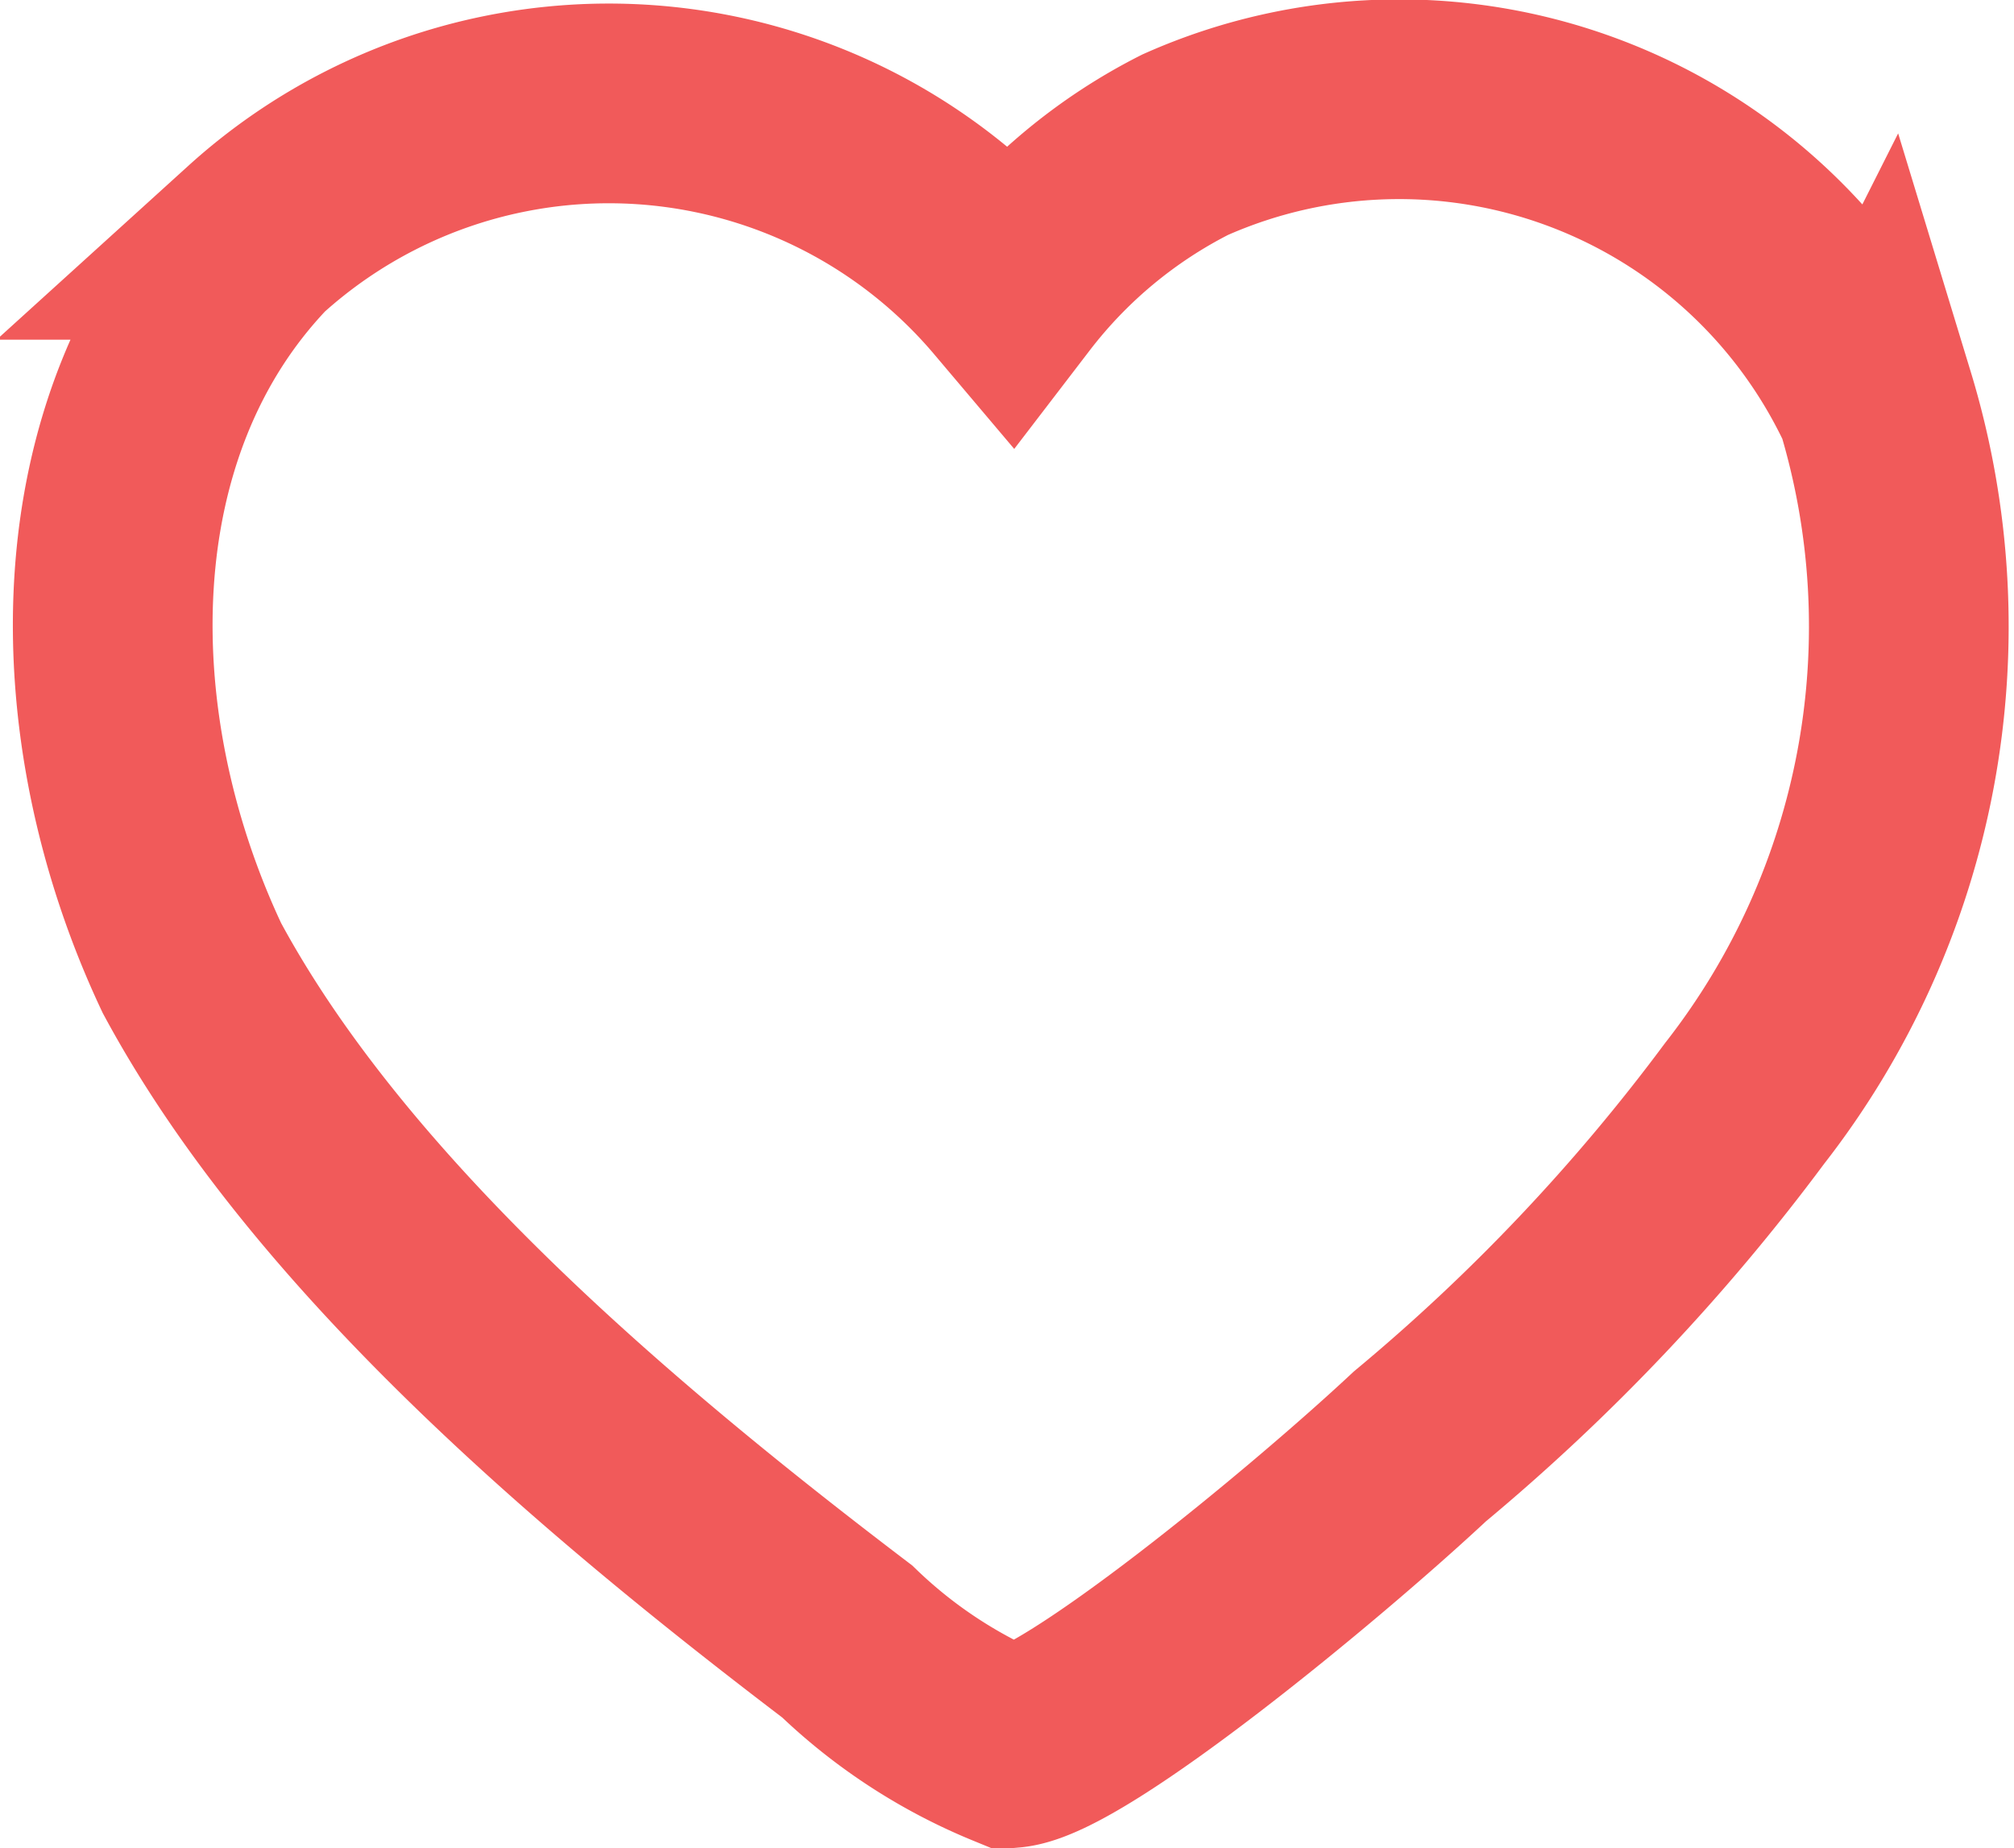
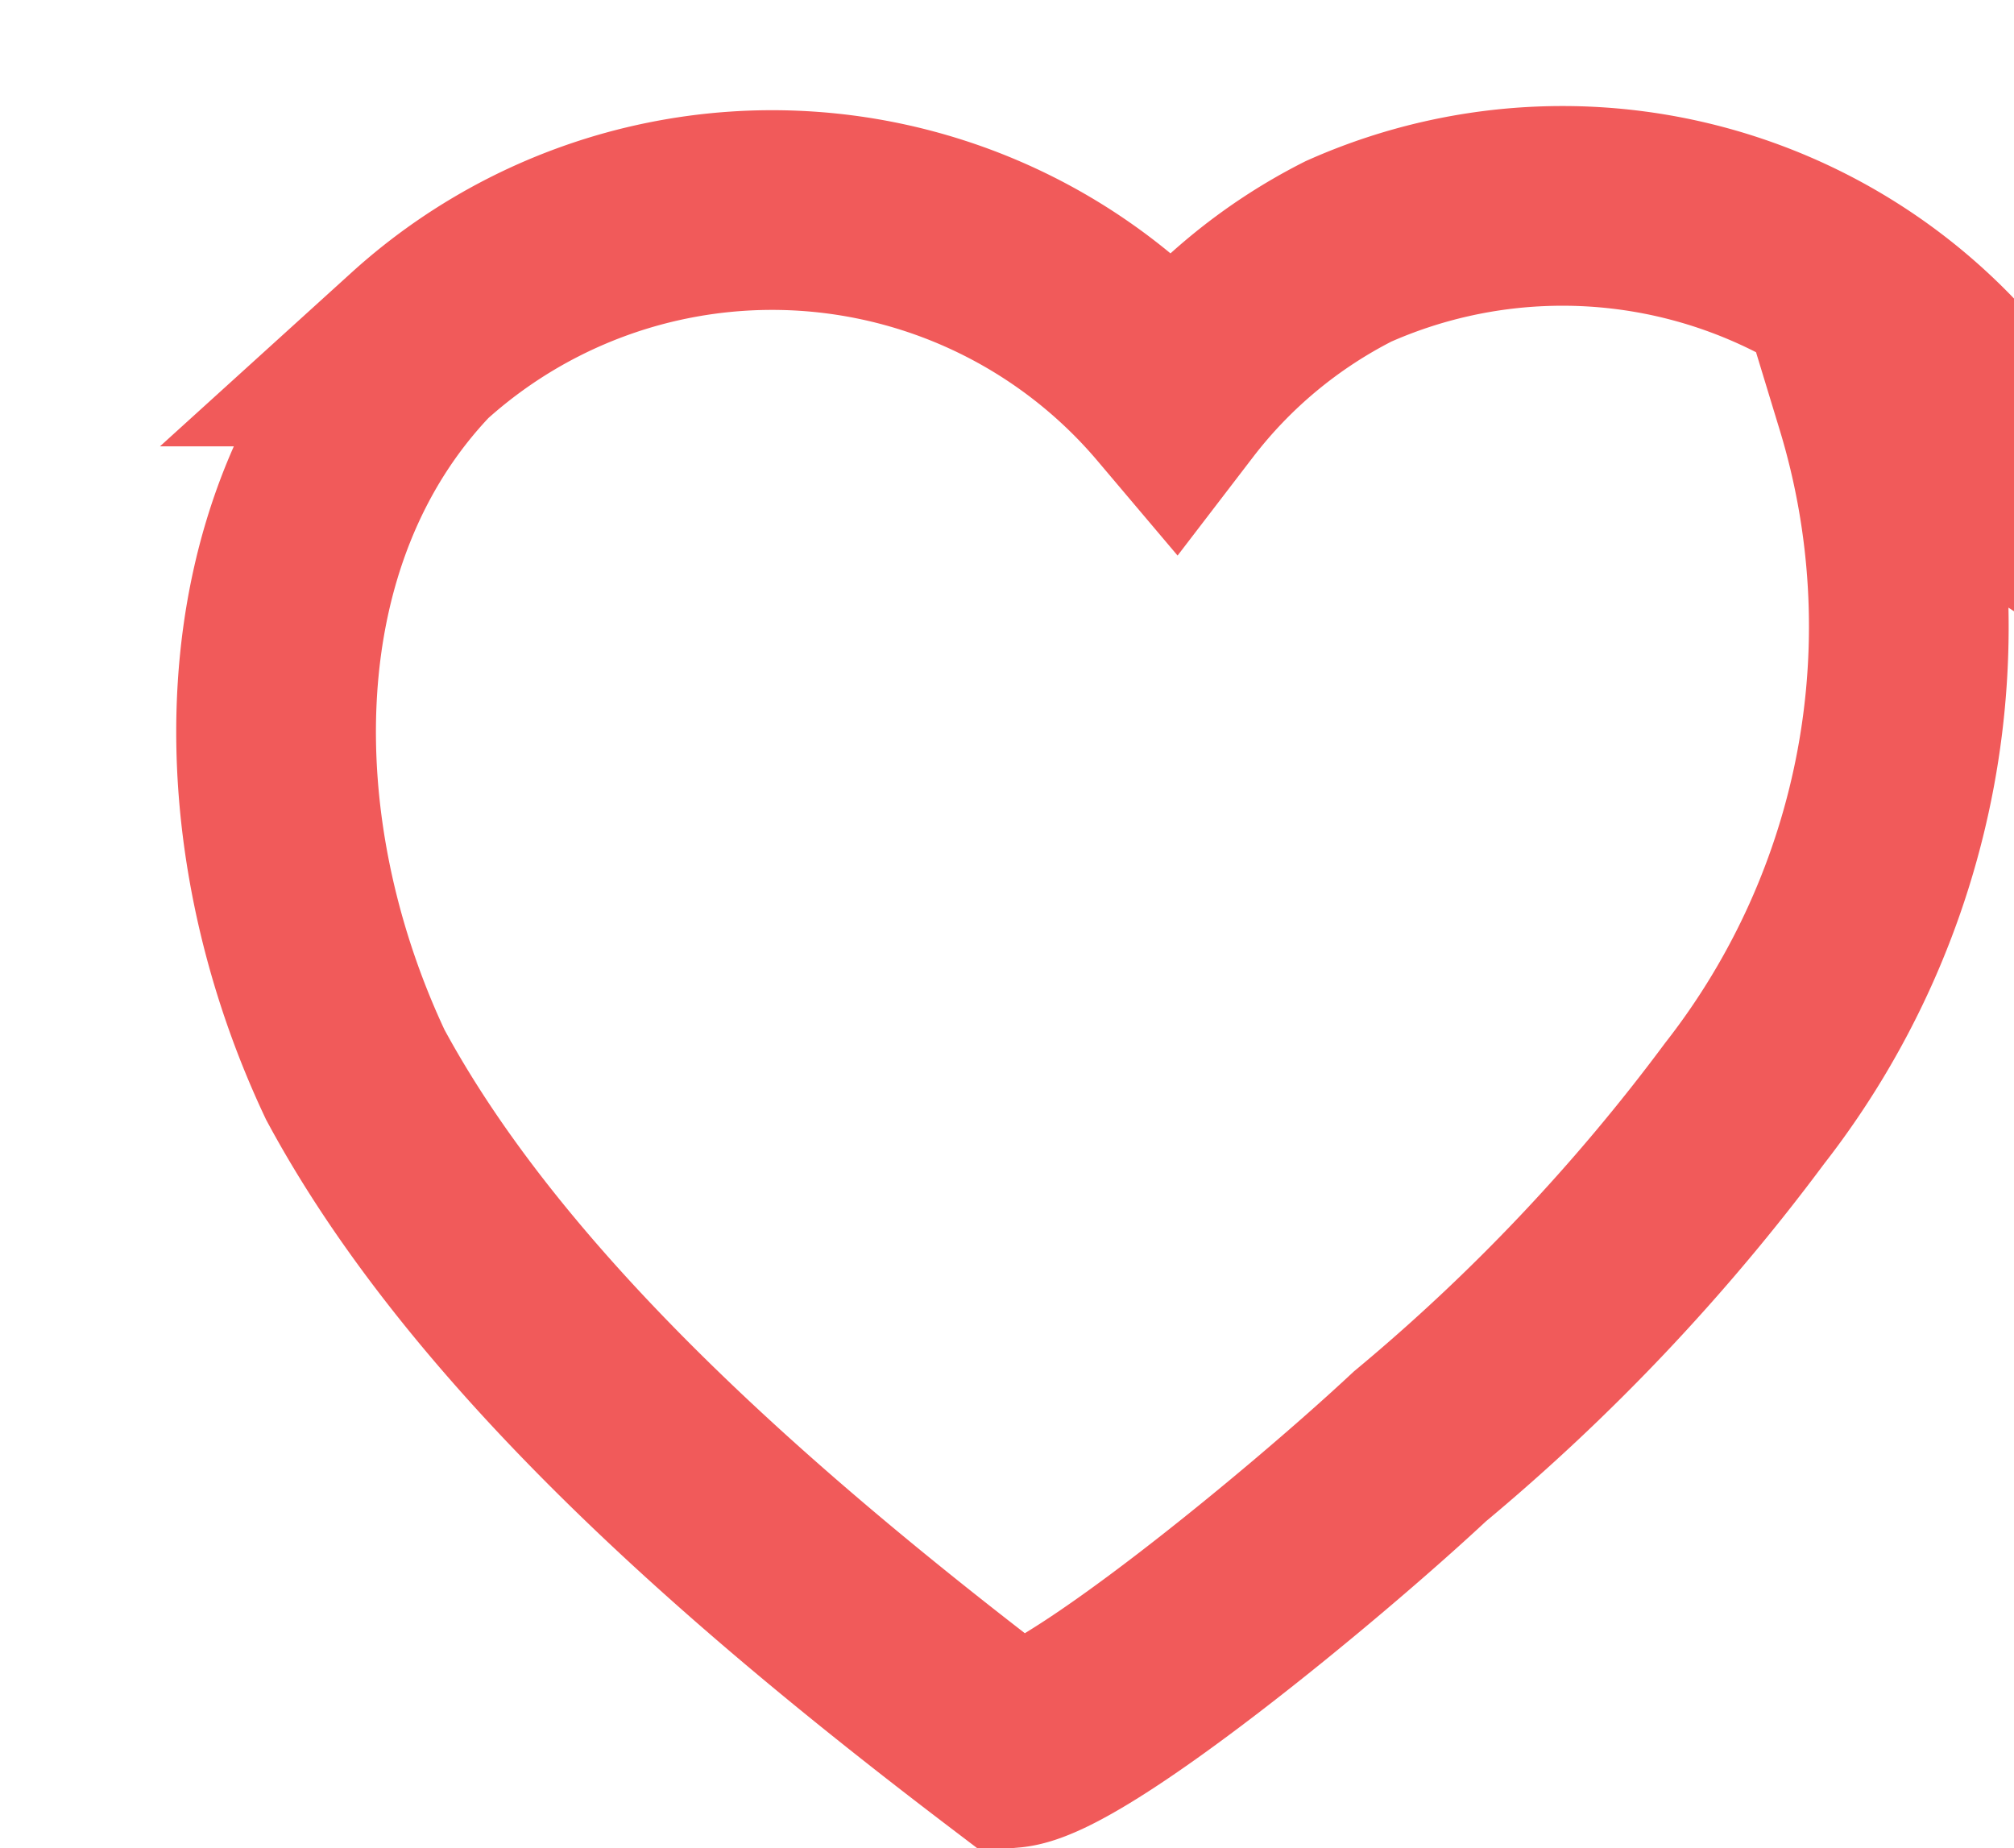
<svg xmlns="http://www.w3.org/2000/svg" width="20.17" height="18.51" viewBox="0 0 20.17 18.51">
-   <path id="Path_3275" data-name="Path 3275" d="M17.649,11.063A7.759,7.759,0,0,1,16.341,18.1a19.905,19.905,0,0,1-3.252,3.435c-1.07,1-3.464,2.966-4.1,3.021a5.2,5.2,0,0,1-1.636-1.068c-2.5-1.9-5.2-4.215-6.562-6.744-1.145-2.428-1.147-5.431.635-7.293a5.268,5.268,0,0,1,7.562.5,5.115,5.115,0,0,1,1.751-1.453,5.268,5.268,0,0,1,6.908,2.569Z" transform="translate(1.131 -7.049)" fill="none" stroke="#f15a5a" stroke-width="2" />
+   <path id="Path_3275" data-name="Path 3275" d="M17.649,11.063A7.759,7.759,0,0,1,16.341,18.1a19.905,19.905,0,0,1-3.252,3.435c-1.07,1-3.464,2.966-4.1,3.021c-2.5-1.9-5.2-4.215-6.562-6.744-1.145-2.428-1.147-5.431.635-7.293a5.268,5.268,0,0,1,7.562.5,5.115,5.115,0,0,1,1.751-1.453,5.268,5.268,0,0,1,6.908,2.569Z" transform="translate(1.131 -7.049)" fill="none" stroke="#f15a5a" stroke-width="2" />
</svg>